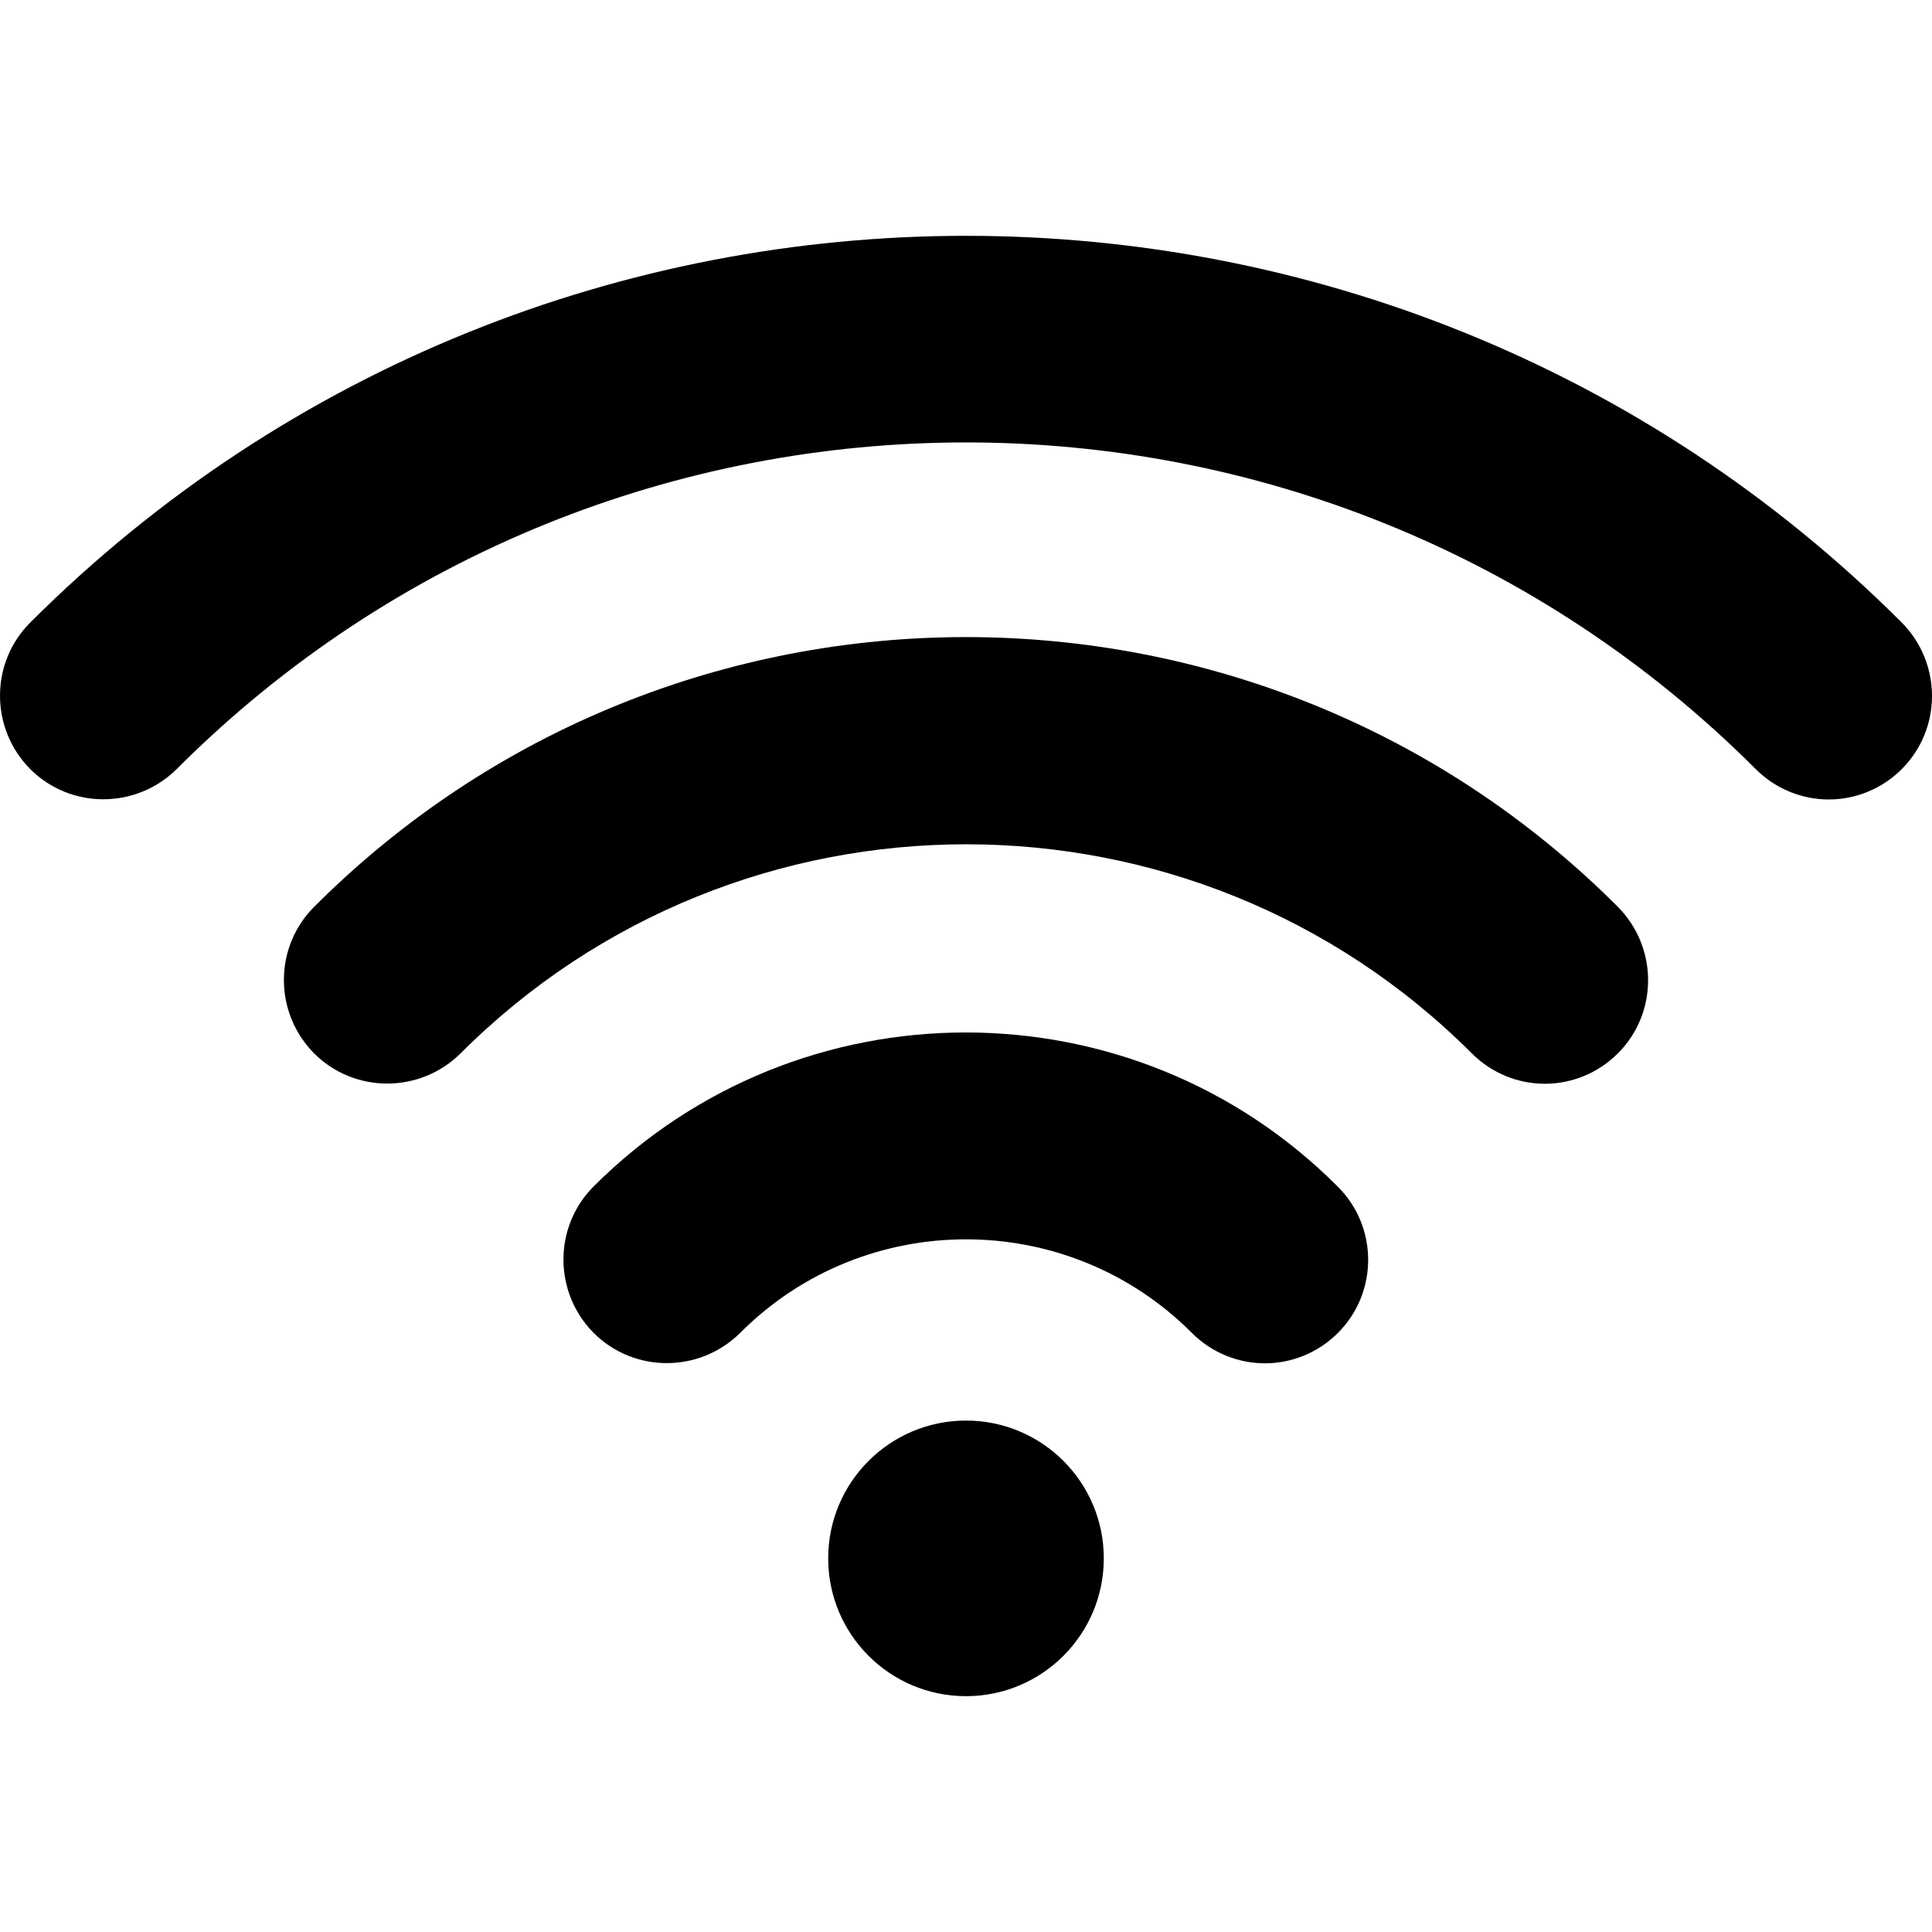
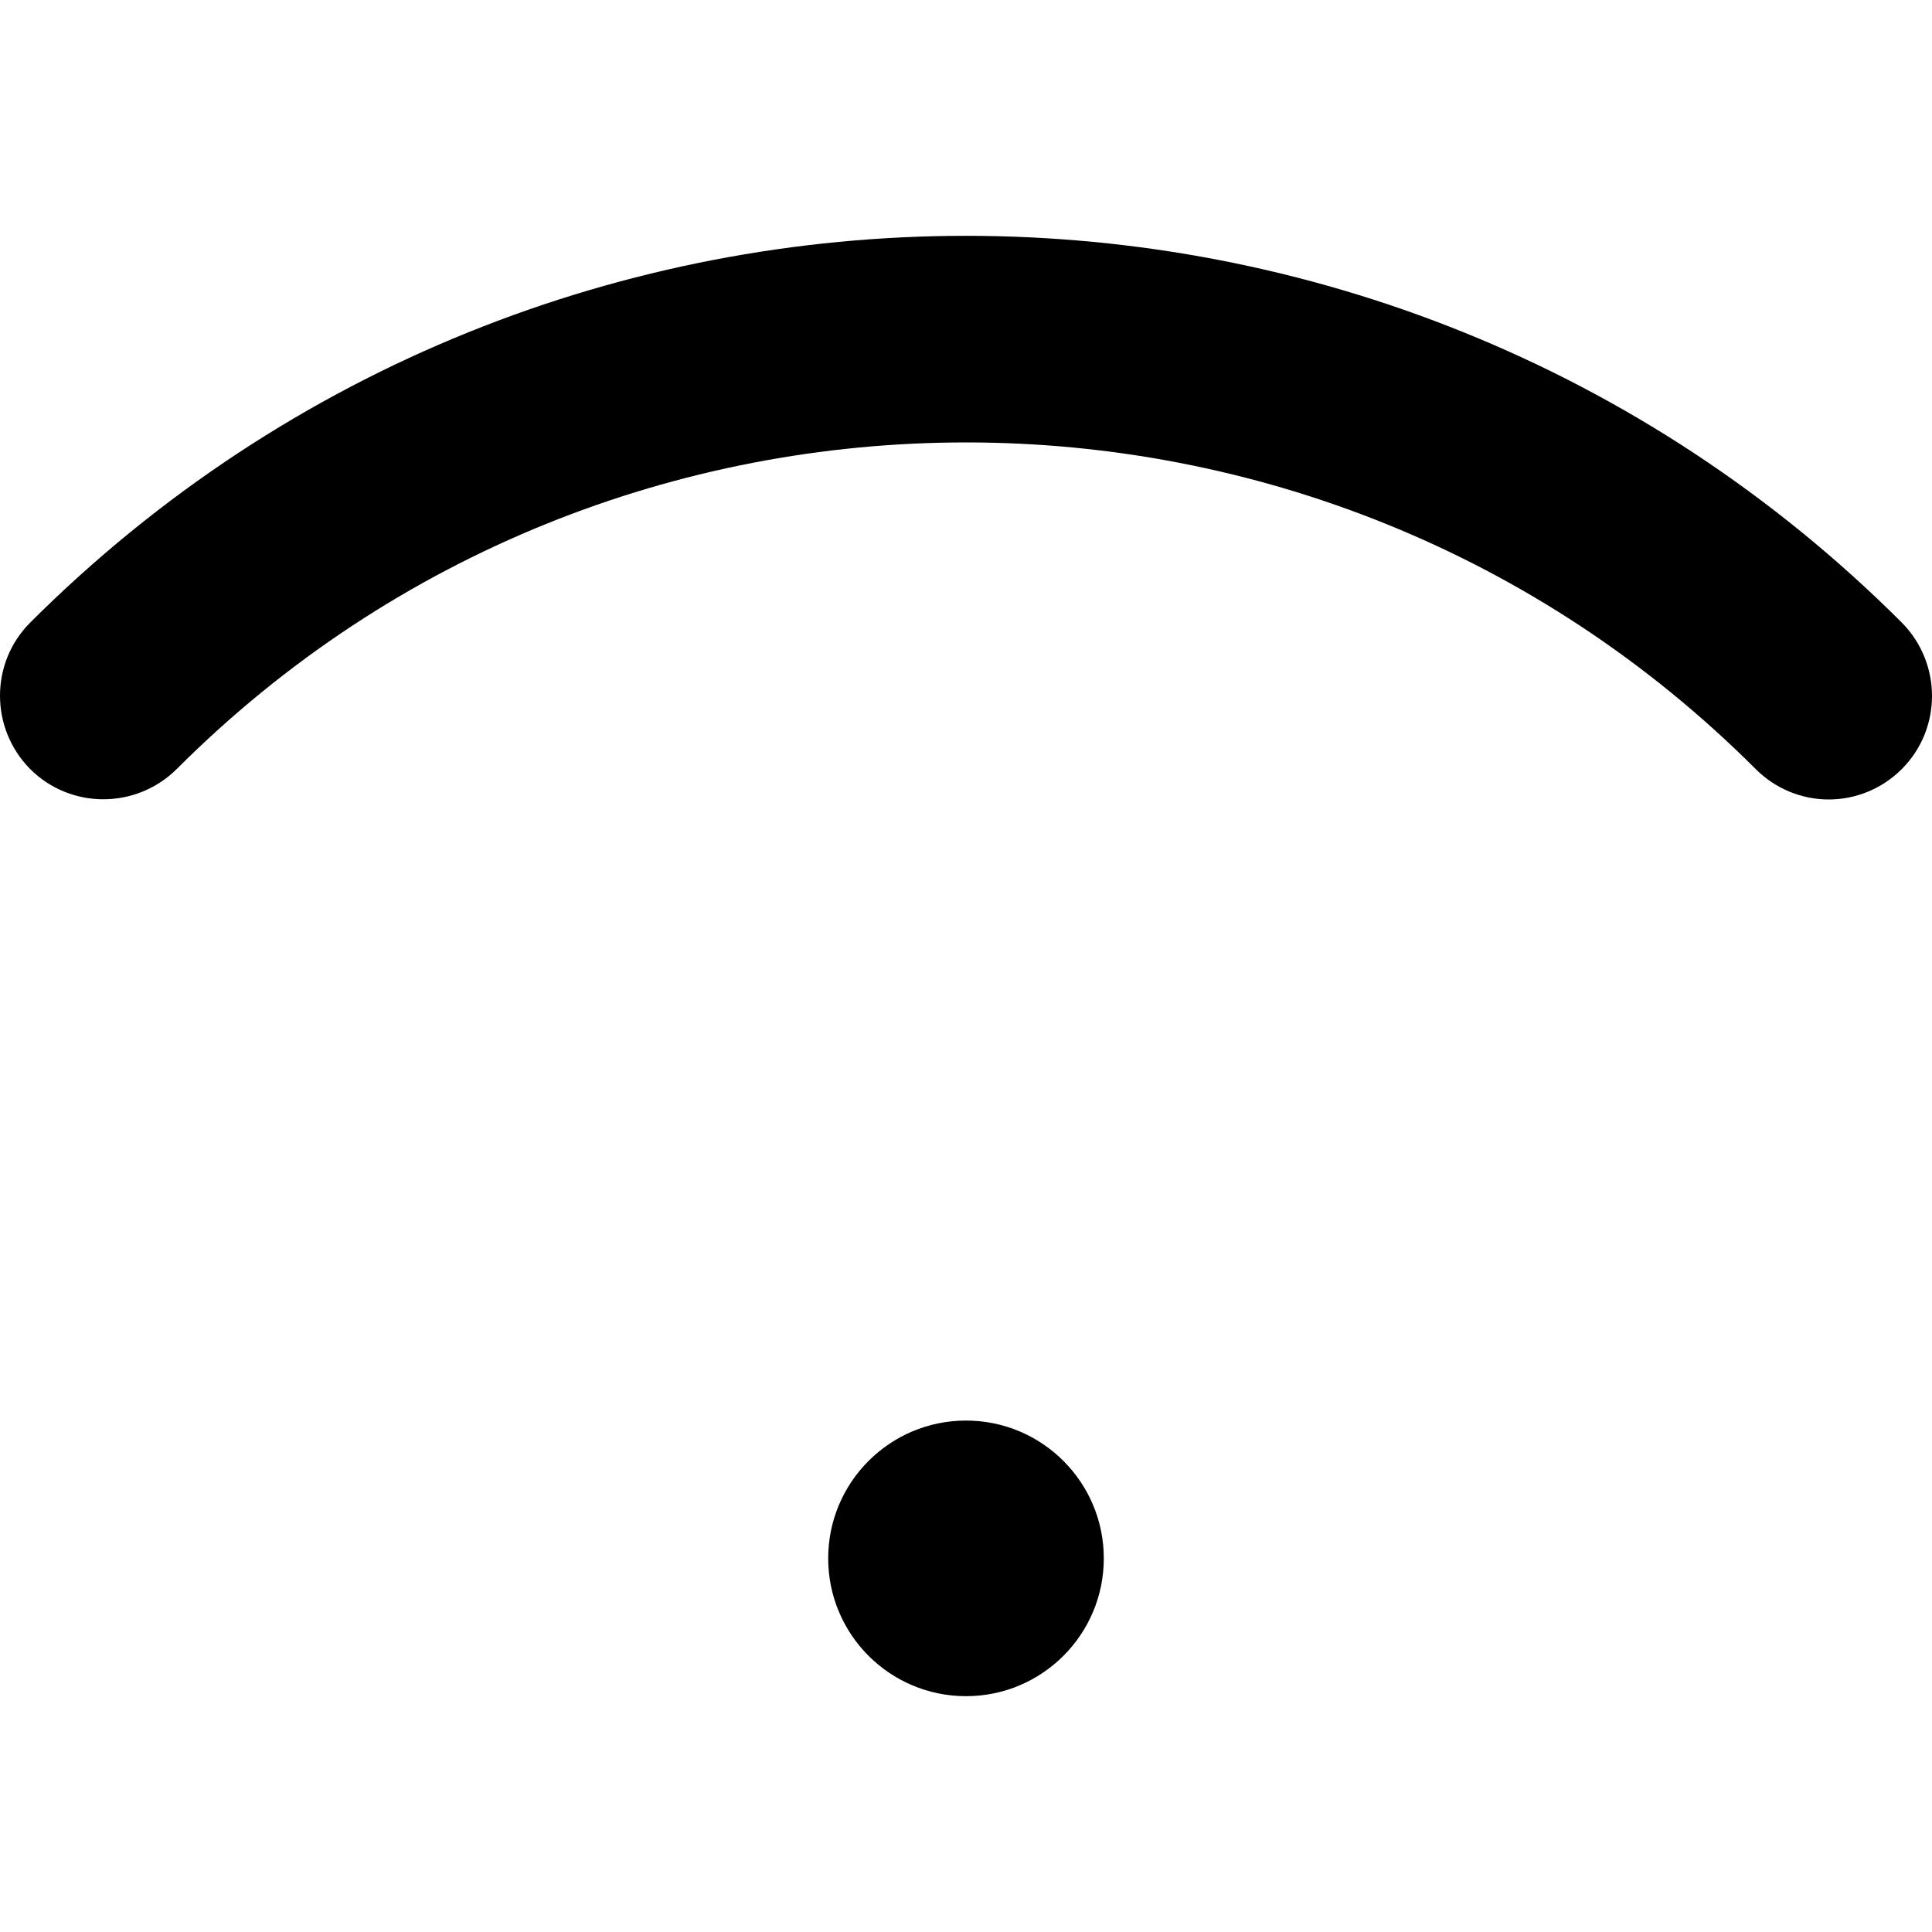
<svg xmlns="http://www.w3.org/2000/svg" width="512" height="512" viewBox="0 0 512 512" fill="none">
-   <path d="M83.24 240.331C72.567 251.004 72.567 268.374 83.24 279.152C93.913 289.825 111.284 289.825 122.061 279.152C195.937 205.277 316.167 205.277 390.043 279.152C395.379 284.488 402.39 287.209 409.401 287.209C416.412 287.209 423.423 284.488 428.759 279.152C439.432 268.479 439.432 251.109 428.759 240.331C333.537 145.004 178.462 145.004 83.24 240.331Z" fill="black" />
-   <path d="M157.325 314.413C146.652 325.087 146.652 342.457 157.325 353.235C167.998 363.908 185.369 363.908 196.146 353.235C229.108 320.169 282.892 320.169 315.854 353.235C321.19 358.571 328.201 361.292 335.212 361.292C342.223 361.292 349.234 358.571 354.57 353.235C365.243 342.561 365.243 325.191 354.57 314.518C300.262 260.001 211.738 260.001 157.325 314.413Z" fill="black" />
  <path d="M256 449.503C276.169 449.503 292.519 433.153 292.519 412.984C292.519 392.815 276.169 376.465 256 376.465C235.831 376.465 219.48 392.815 219.48 412.984C219.48 433.153 235.831 449.503 256 449.503Z" fill="black" />
  <path d="M503.995 164.99C367.232 28.331 144.768 28.331 8.005 164.99C-2.668 175.663 -2.668 193.034 8.005 203.811C18.678 214.485 36.048 214.485 46.826 203.811C162.139 88.394 349.861 88.394 465.279 203.811C470.615 209.148 477.626 211.869 484.637 211.869C491.648 211.869 498.658 209.148 503.995 203.811C514.668 193.138 514.668 175.768 503.995 164.99Z" fill="black" />
</svg>